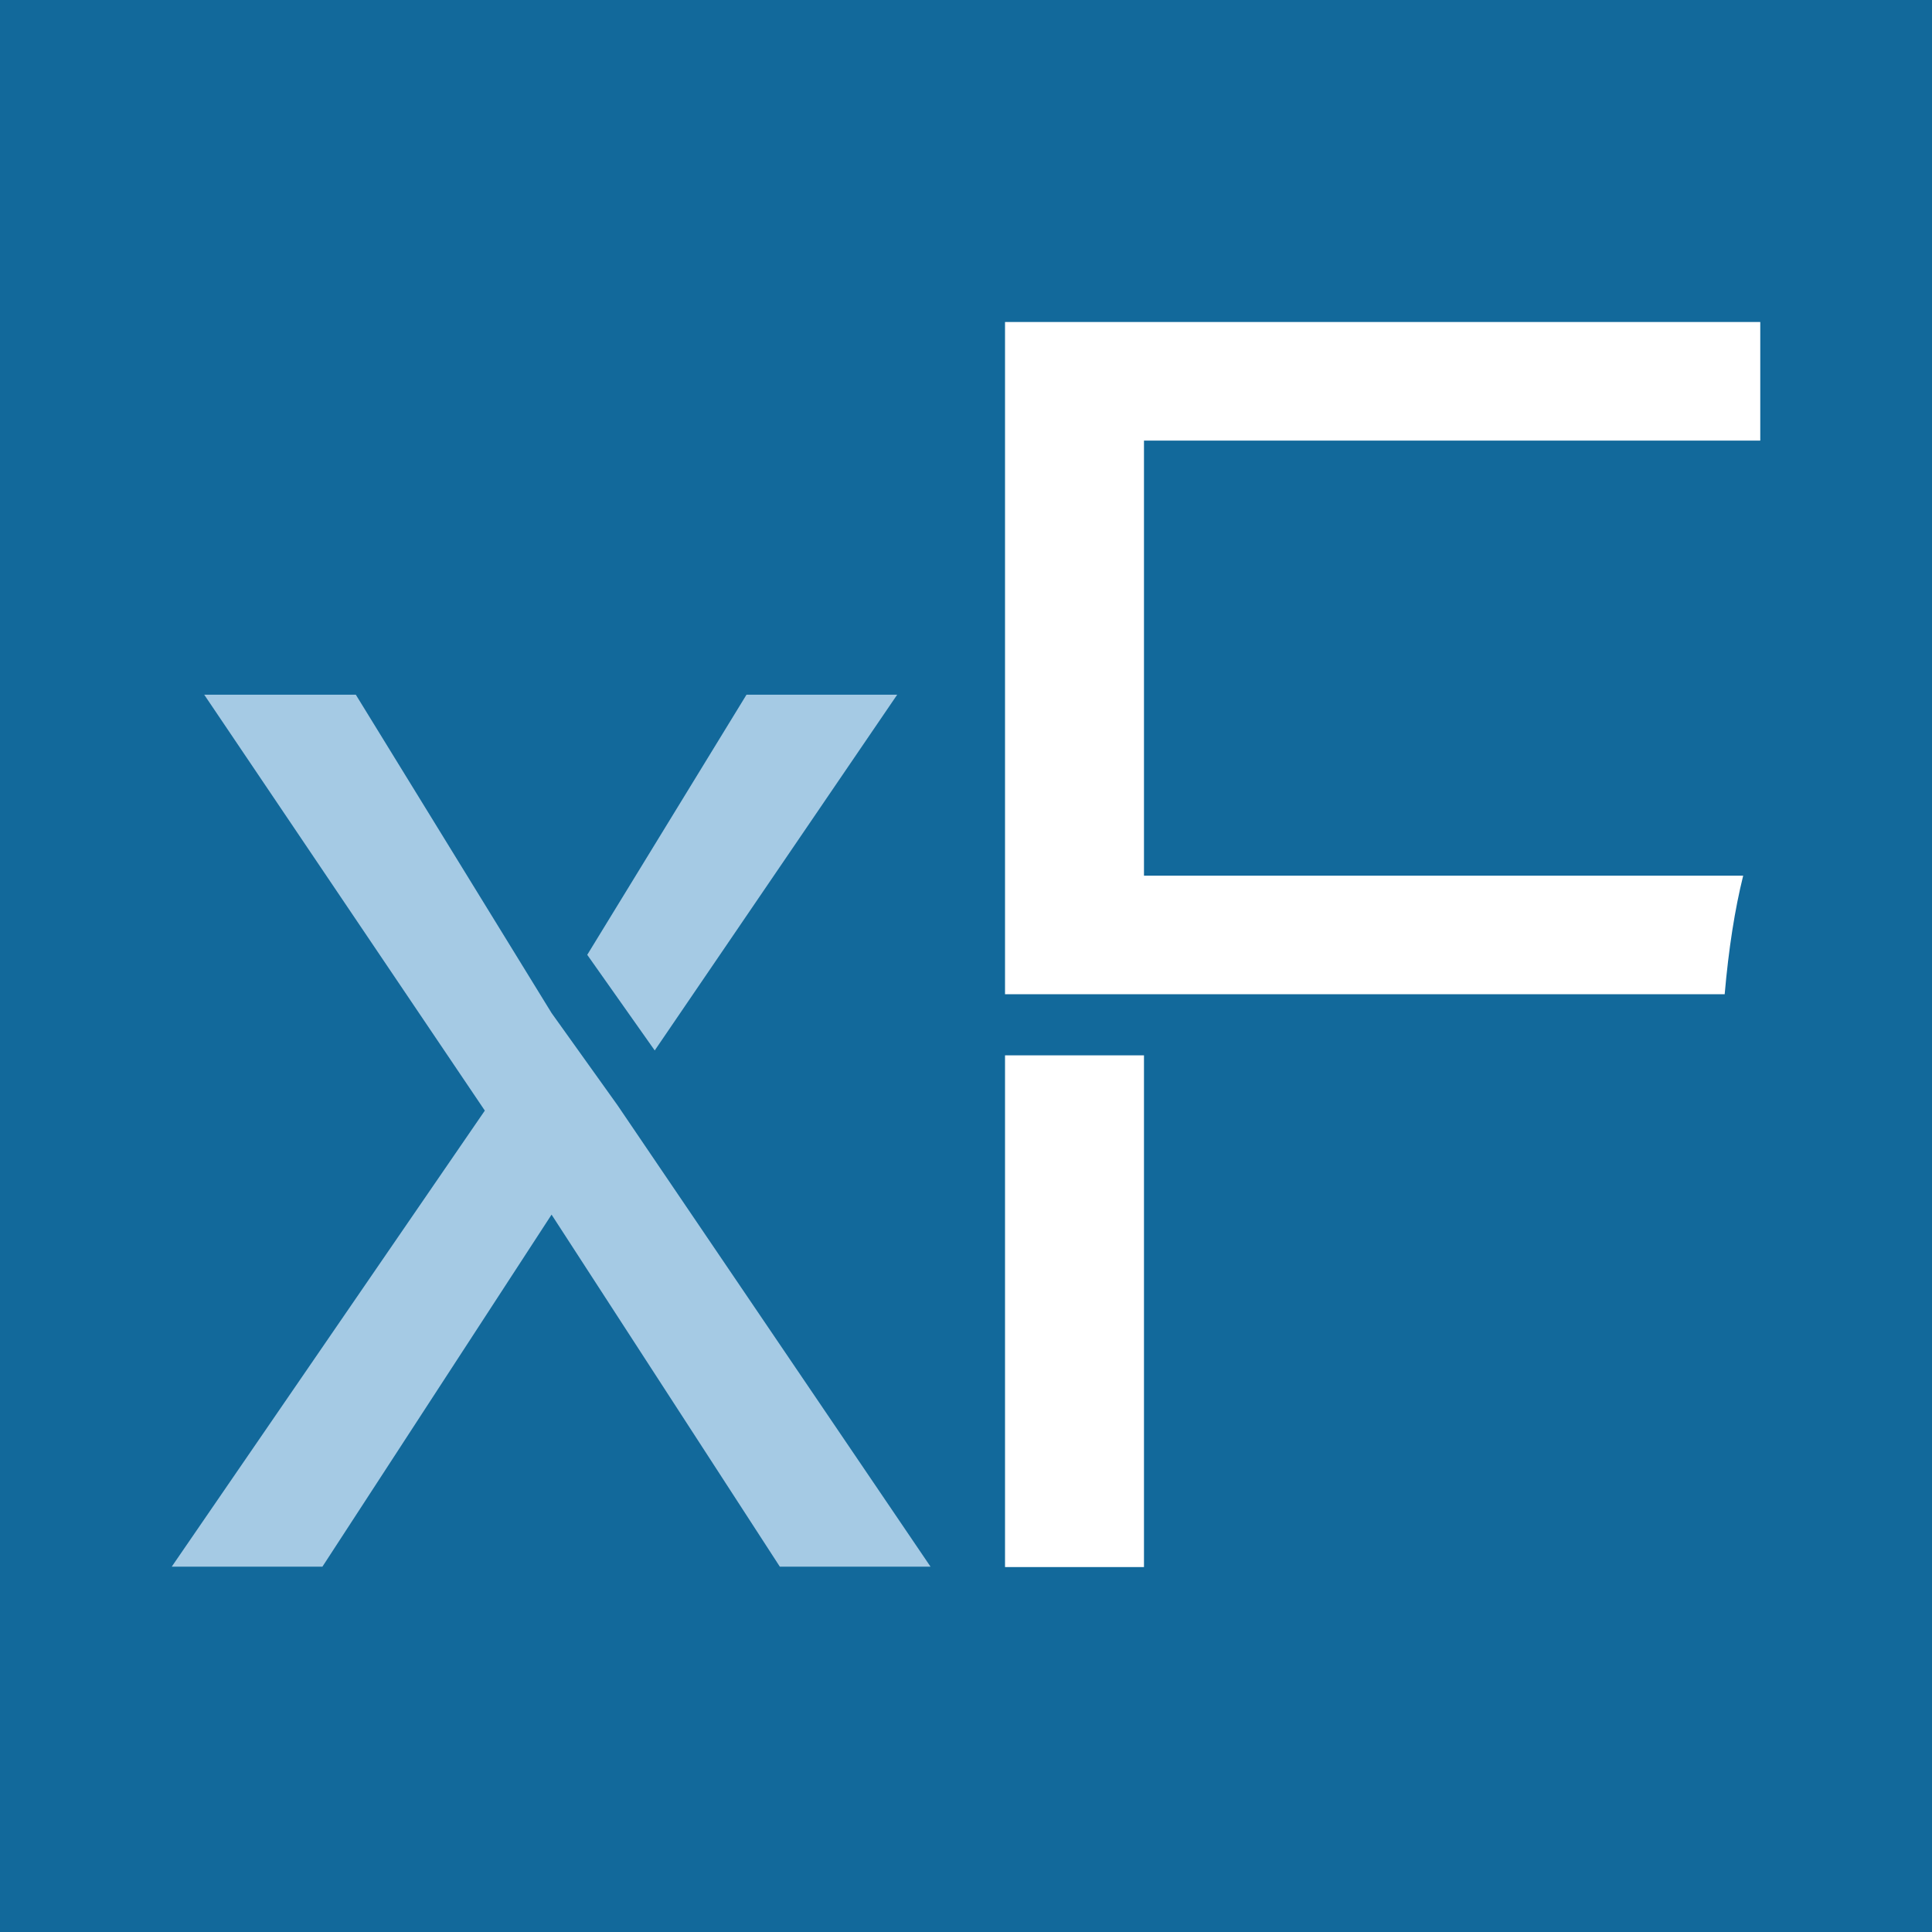
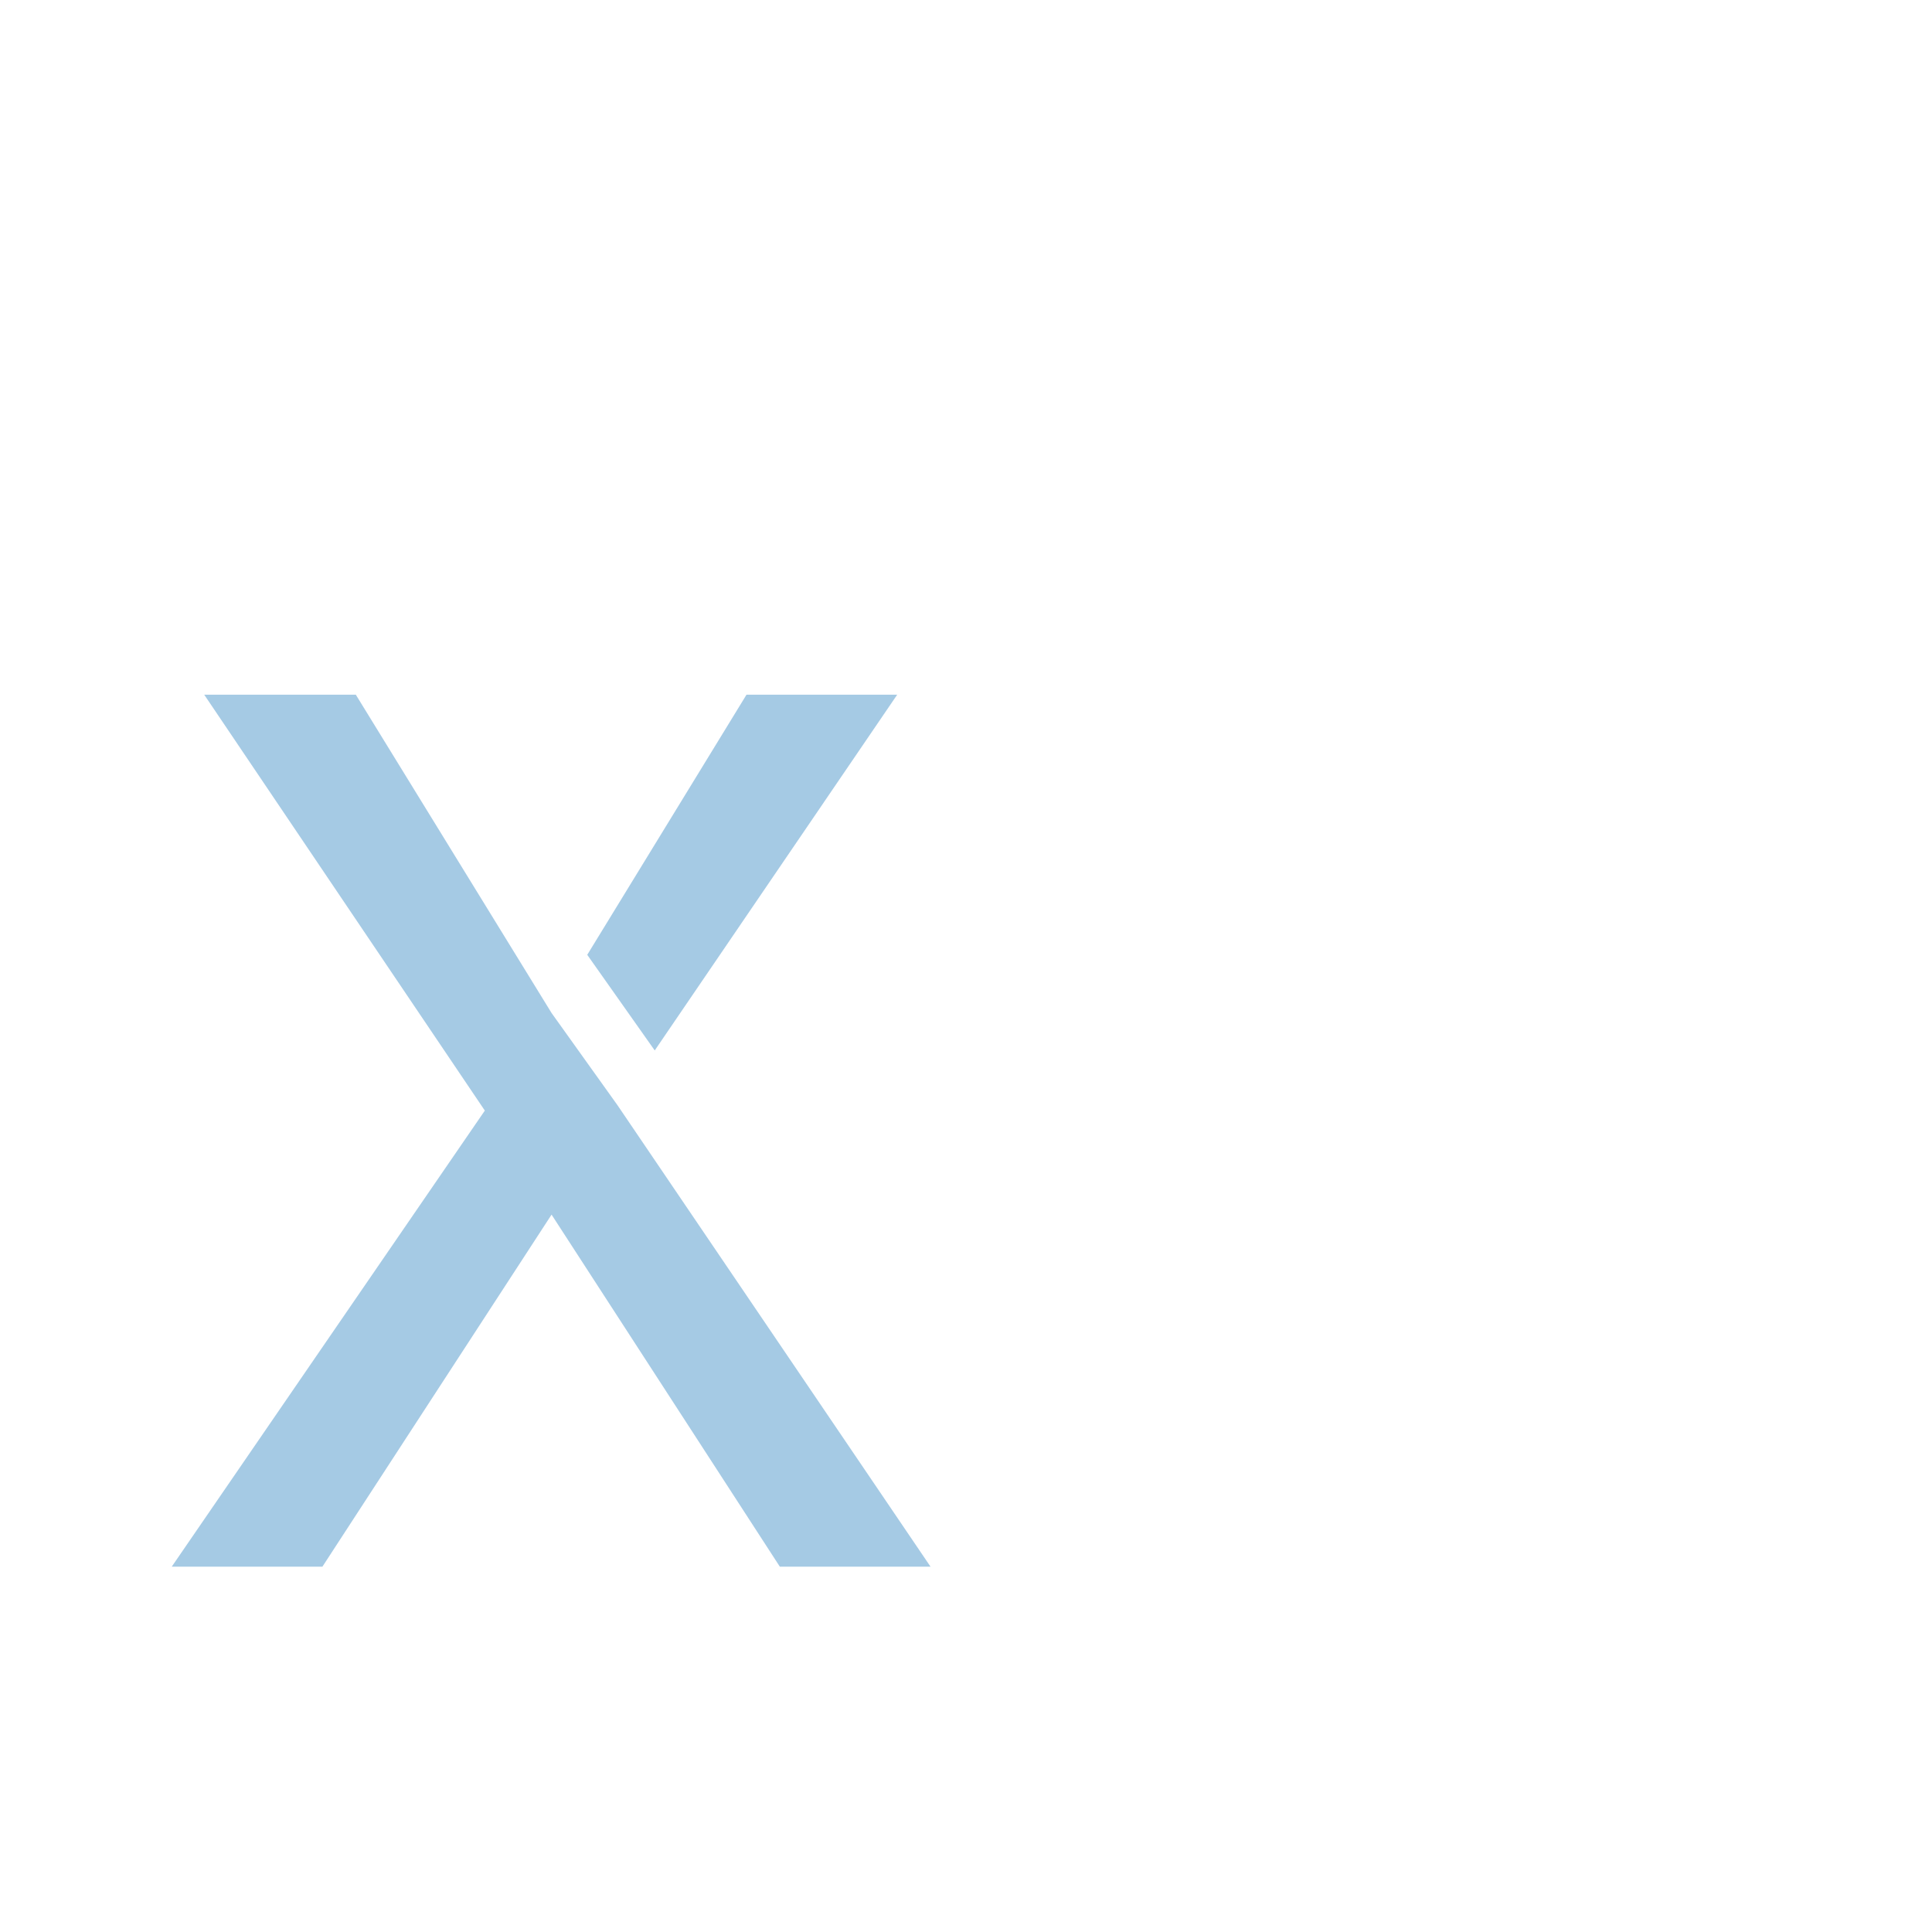
<svg xmlns="http://www.w3.org/2000/svg" viewBox="0 0 90 90">
  <g fill="none" fill-rule="evenodd">
-     <path fill="#12699B" d="M0 0h90v90H0z" />
    <path d="m27.356 44.479 7.419-12.118h7.02L30.5 48.934m-1.737 2.548 14.585 21.5h-7.02l-10.634-16.4-10.675 16.4H8l14.585-21.246L9.513 32.361h7.062l9.12 14.83" fill="#A5CAE4" fill-rule="nonzero" />
    <path d="M53.291 40.792V20.524H82V15H46.818v31.316h33.524c.185-2.124.474-3.96.862-5.524H53.29Z" fill="#FFF" fill-rule="nonzero" />
-     <path fill="#FFF" d="M46.818 49.162h6.473V73h-6.473z" />
  </g>
</svg>